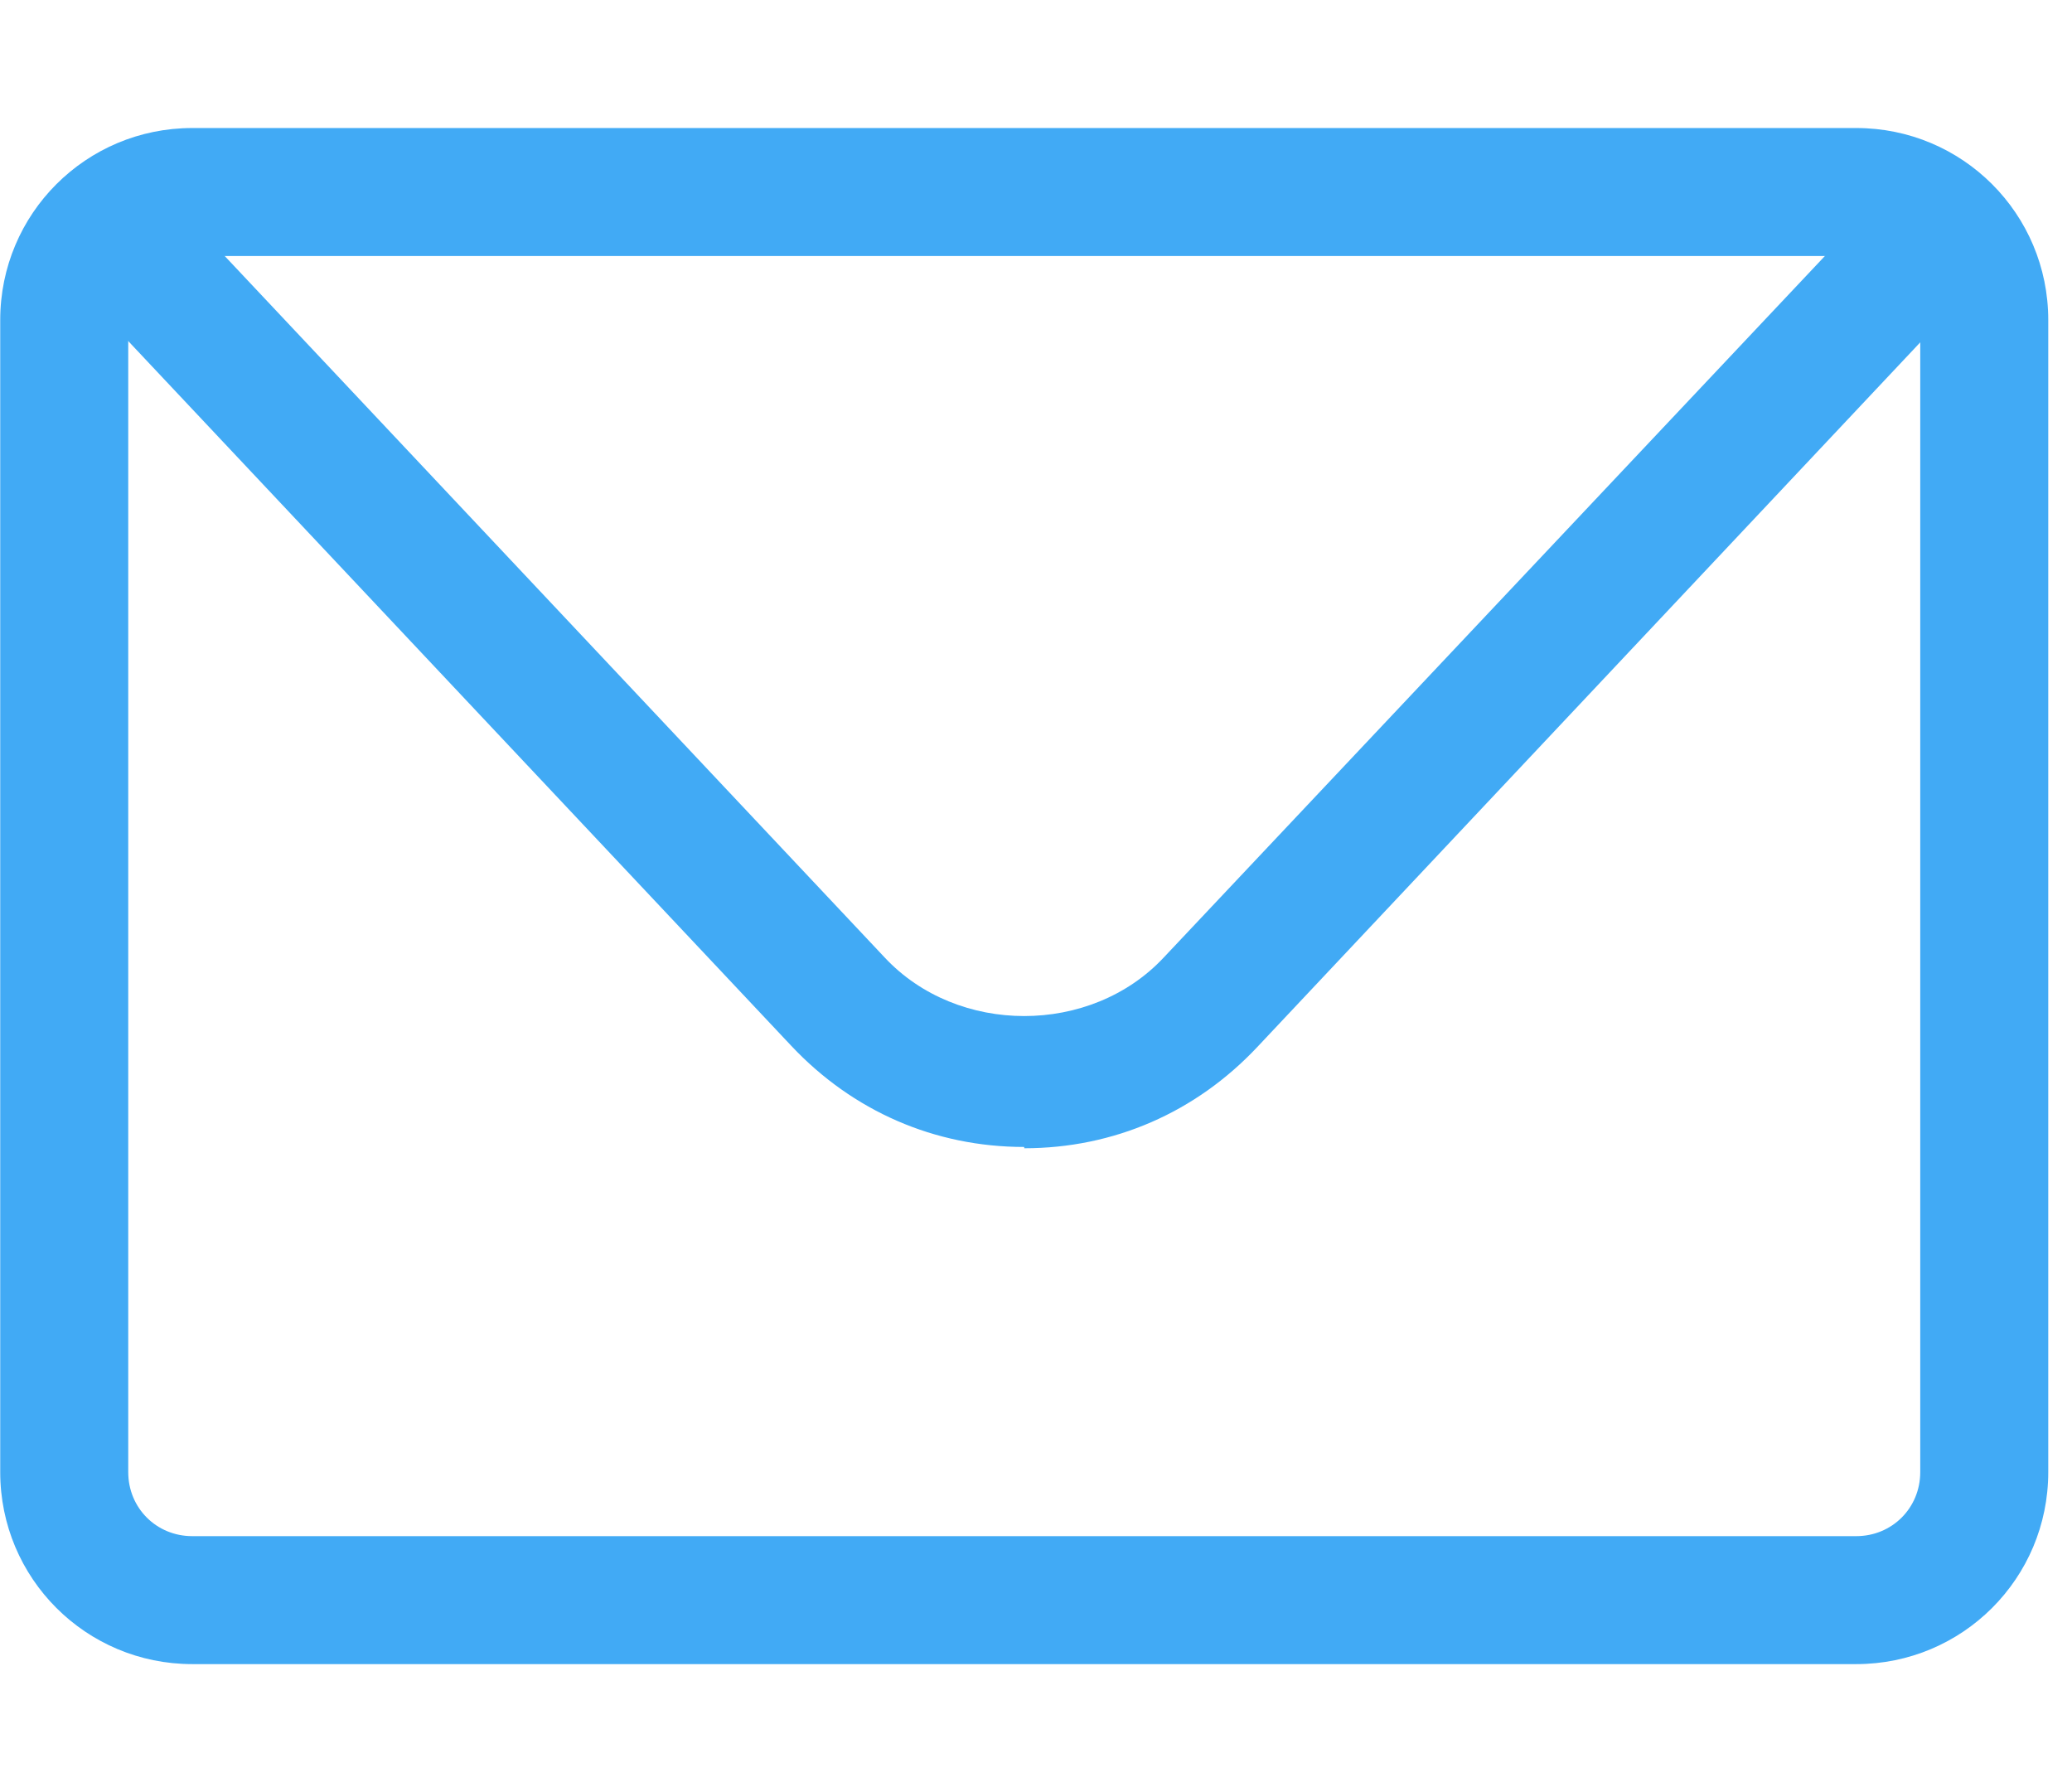
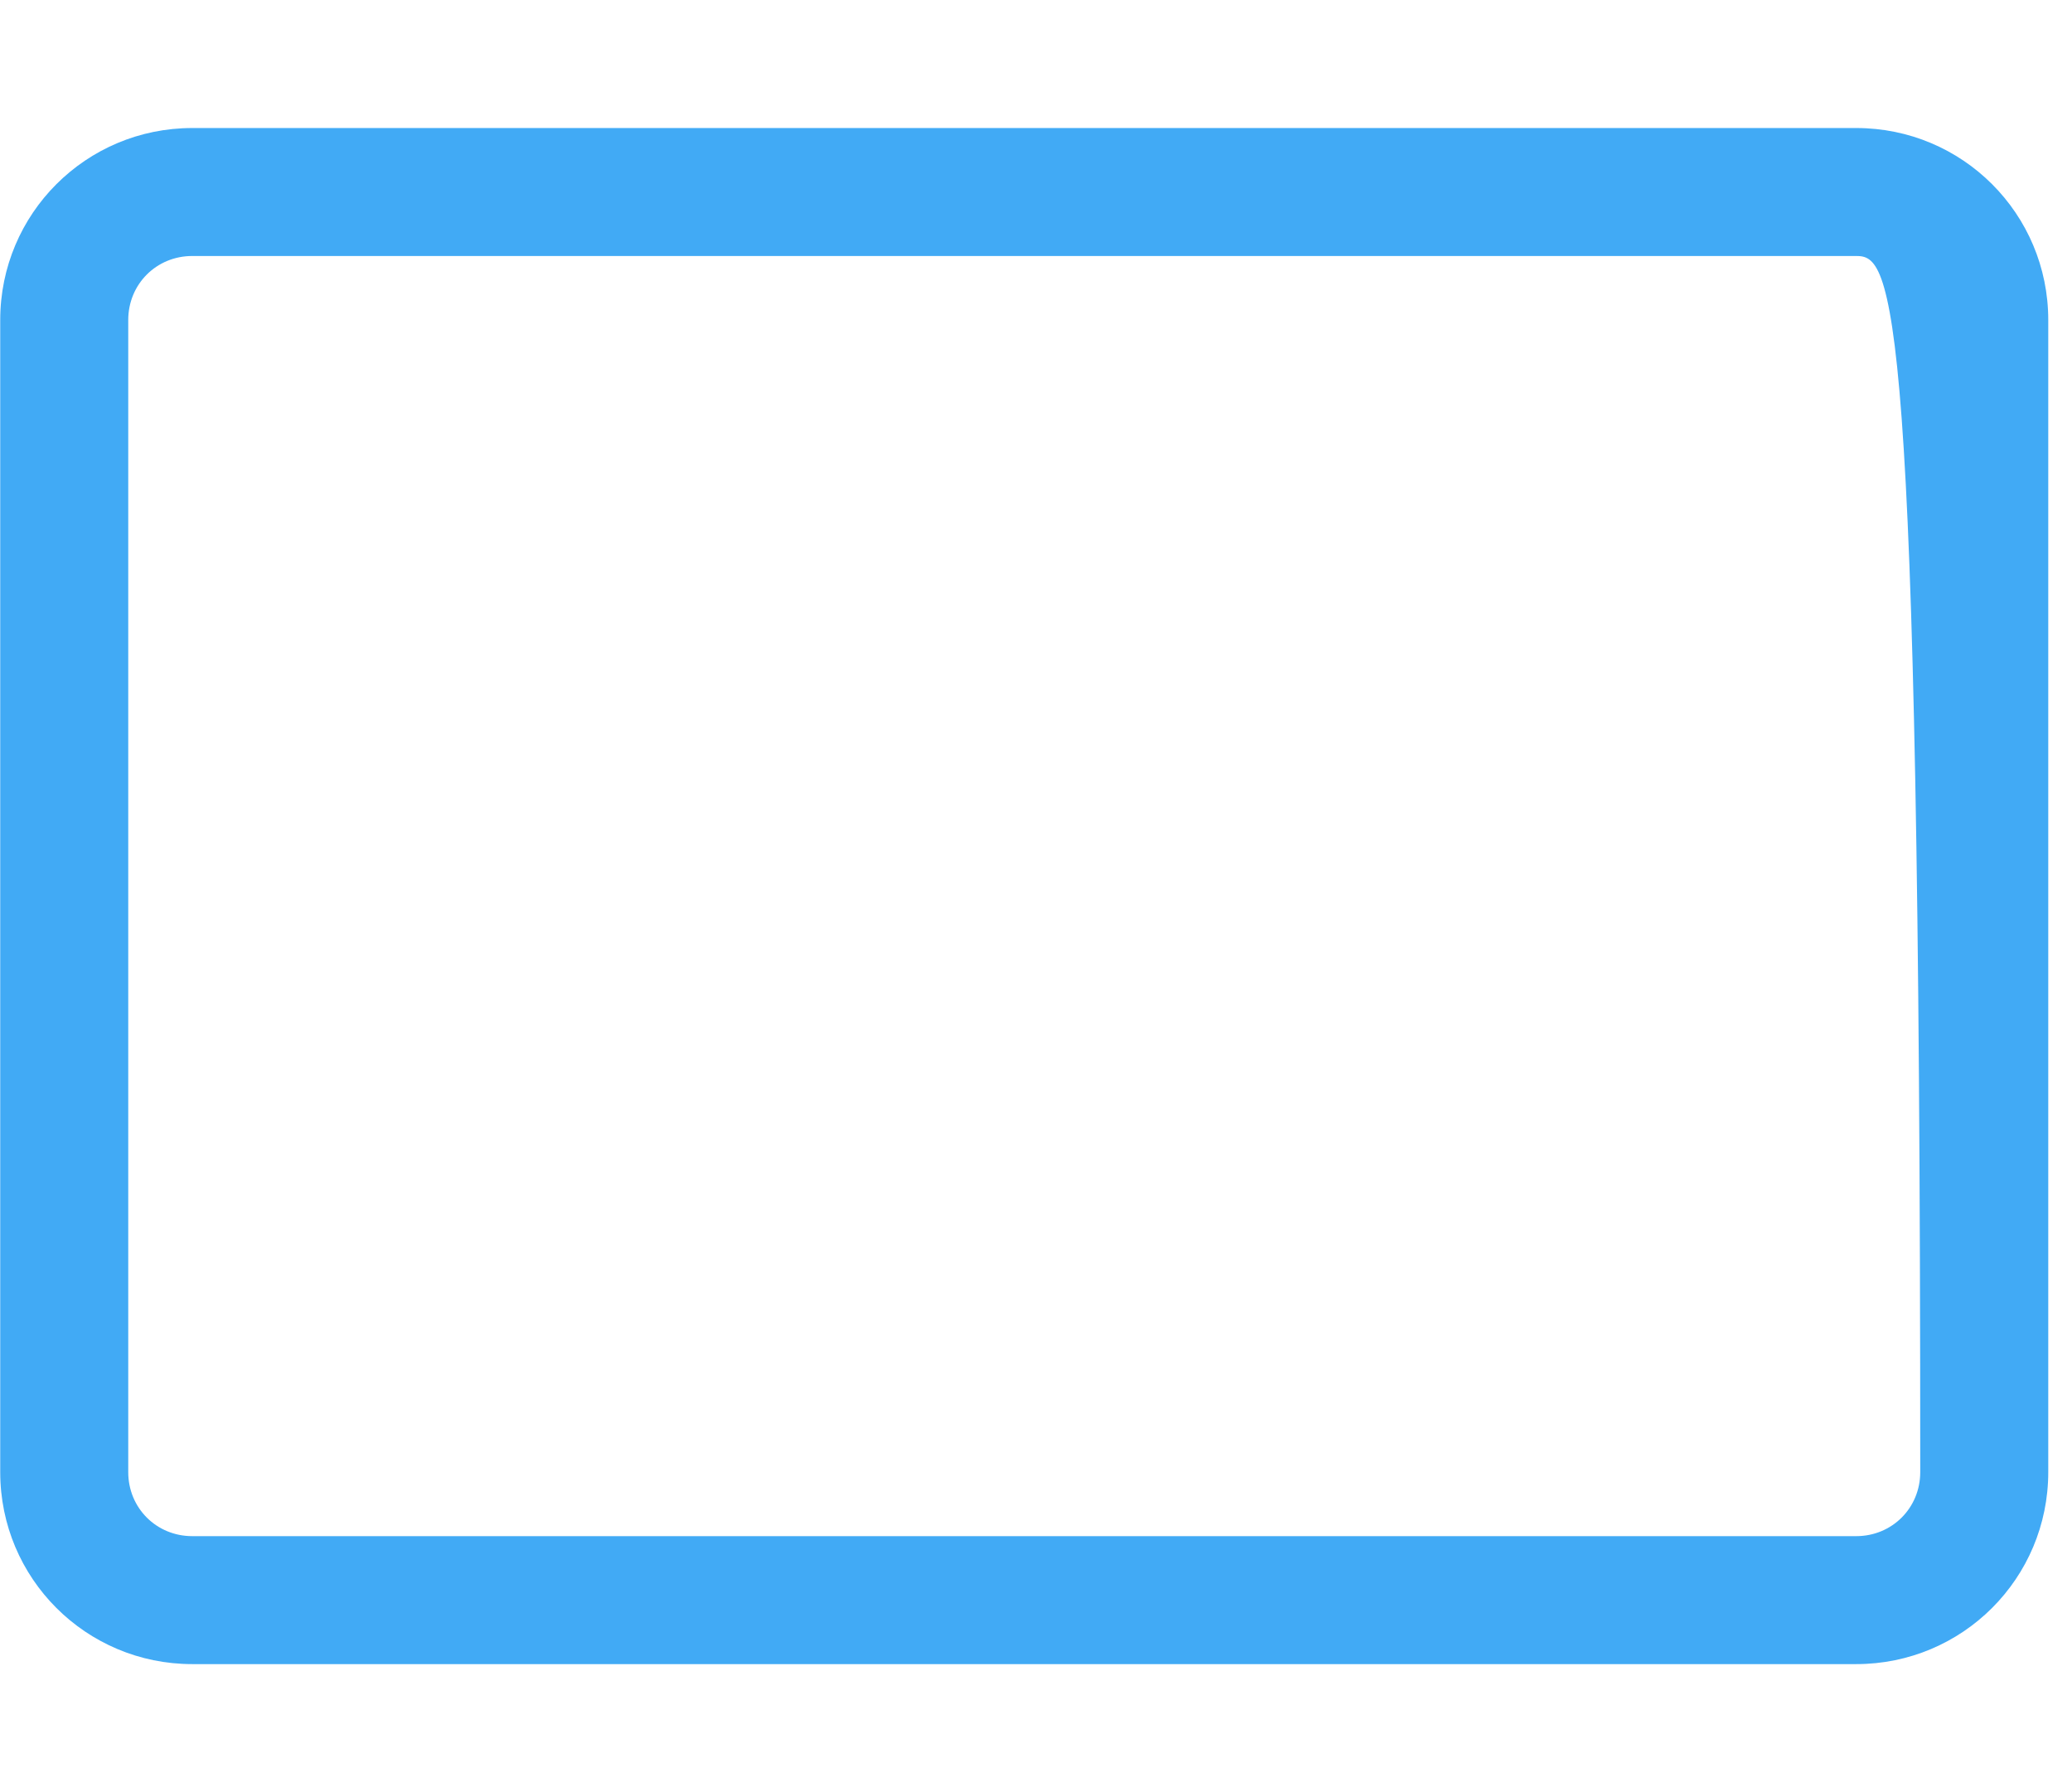
<svg xmlns="http://www.w3.org/2000/svg" width="37" height="32" viewBox="0 0 37 32" fill="none">
  <g clip-path="url(#clip0_29_607)">
-     <path d="M33.147 29.714H3.433C1.536 29.714 0.004 28.183 0.004 26.286V5.714C0.004 3.817 1.536 2.286 3.433 2.286H33.147C35.044 2.286 36.576 3.817 36.576 5.714V26.286C36.576 28.183 35.044 29.714 33.147 29.714ZM3.433 4.571C2.793 4.571 2.29 5.074 2.29 5.714V26.286C2.29 26.926 2.793 27.429 3.433 27.429H33.147C33.787 27.429 34.29 26.926 34.29 26.286V5.714C34.29 5.074 33.787 4.571 33.147 4.571H3.433Z" fill="#41AAF5" />
-     <path d="M18.29 20.48C16.69 20.48 15.227 19.84 14.13 18.674L2.13 5.92C1.696 5.463 1.718 4.731 2.176 4.297C2.633 3.863 3.364 3.886 3.798 4.343L15.798 17.097C17.101 18.491 19.478 18.491 20.781 17.097L32.781 4.366C33.215 3.909 33.947 3.886 34.404 4.32C34.861 4.754 34.884 5.486 34.45 5.943L22.45 18.697C21.353 19.863 19.89 20.503 18.29 20.503V20.48Z" fill="#41AAF5" />
+     <path d="M33.147 29.714H3.433C1.536 29.714 0.004 28.183 0.004 26.286V5.714C0.004 3.817 1.536 2.286 3.433 2.286H33.147C35.044 2.286 36.576 3.817 36.576 5.714V26.286C36.576 28.183 35.044 29.714 33.147 29.714ZM3.433 4.571C2.793 4.571 2.29 5.074 2.29 5.714V26.286C2.29 26.926 2.793 27.429 3.433 27.429H33.147C33.787 27.429 34.29 26.926 34.29 26.286C34.29 5.074 33.787 4.571 33.147 4.571H3.433Z" fill="#41AAF5" />
  </g>
  <defs>
    <clipPath id="clip0_29_607">
      <rect width="36.58" height="32" fill="white" />
    </clipPath>
  </defs>
</svg>